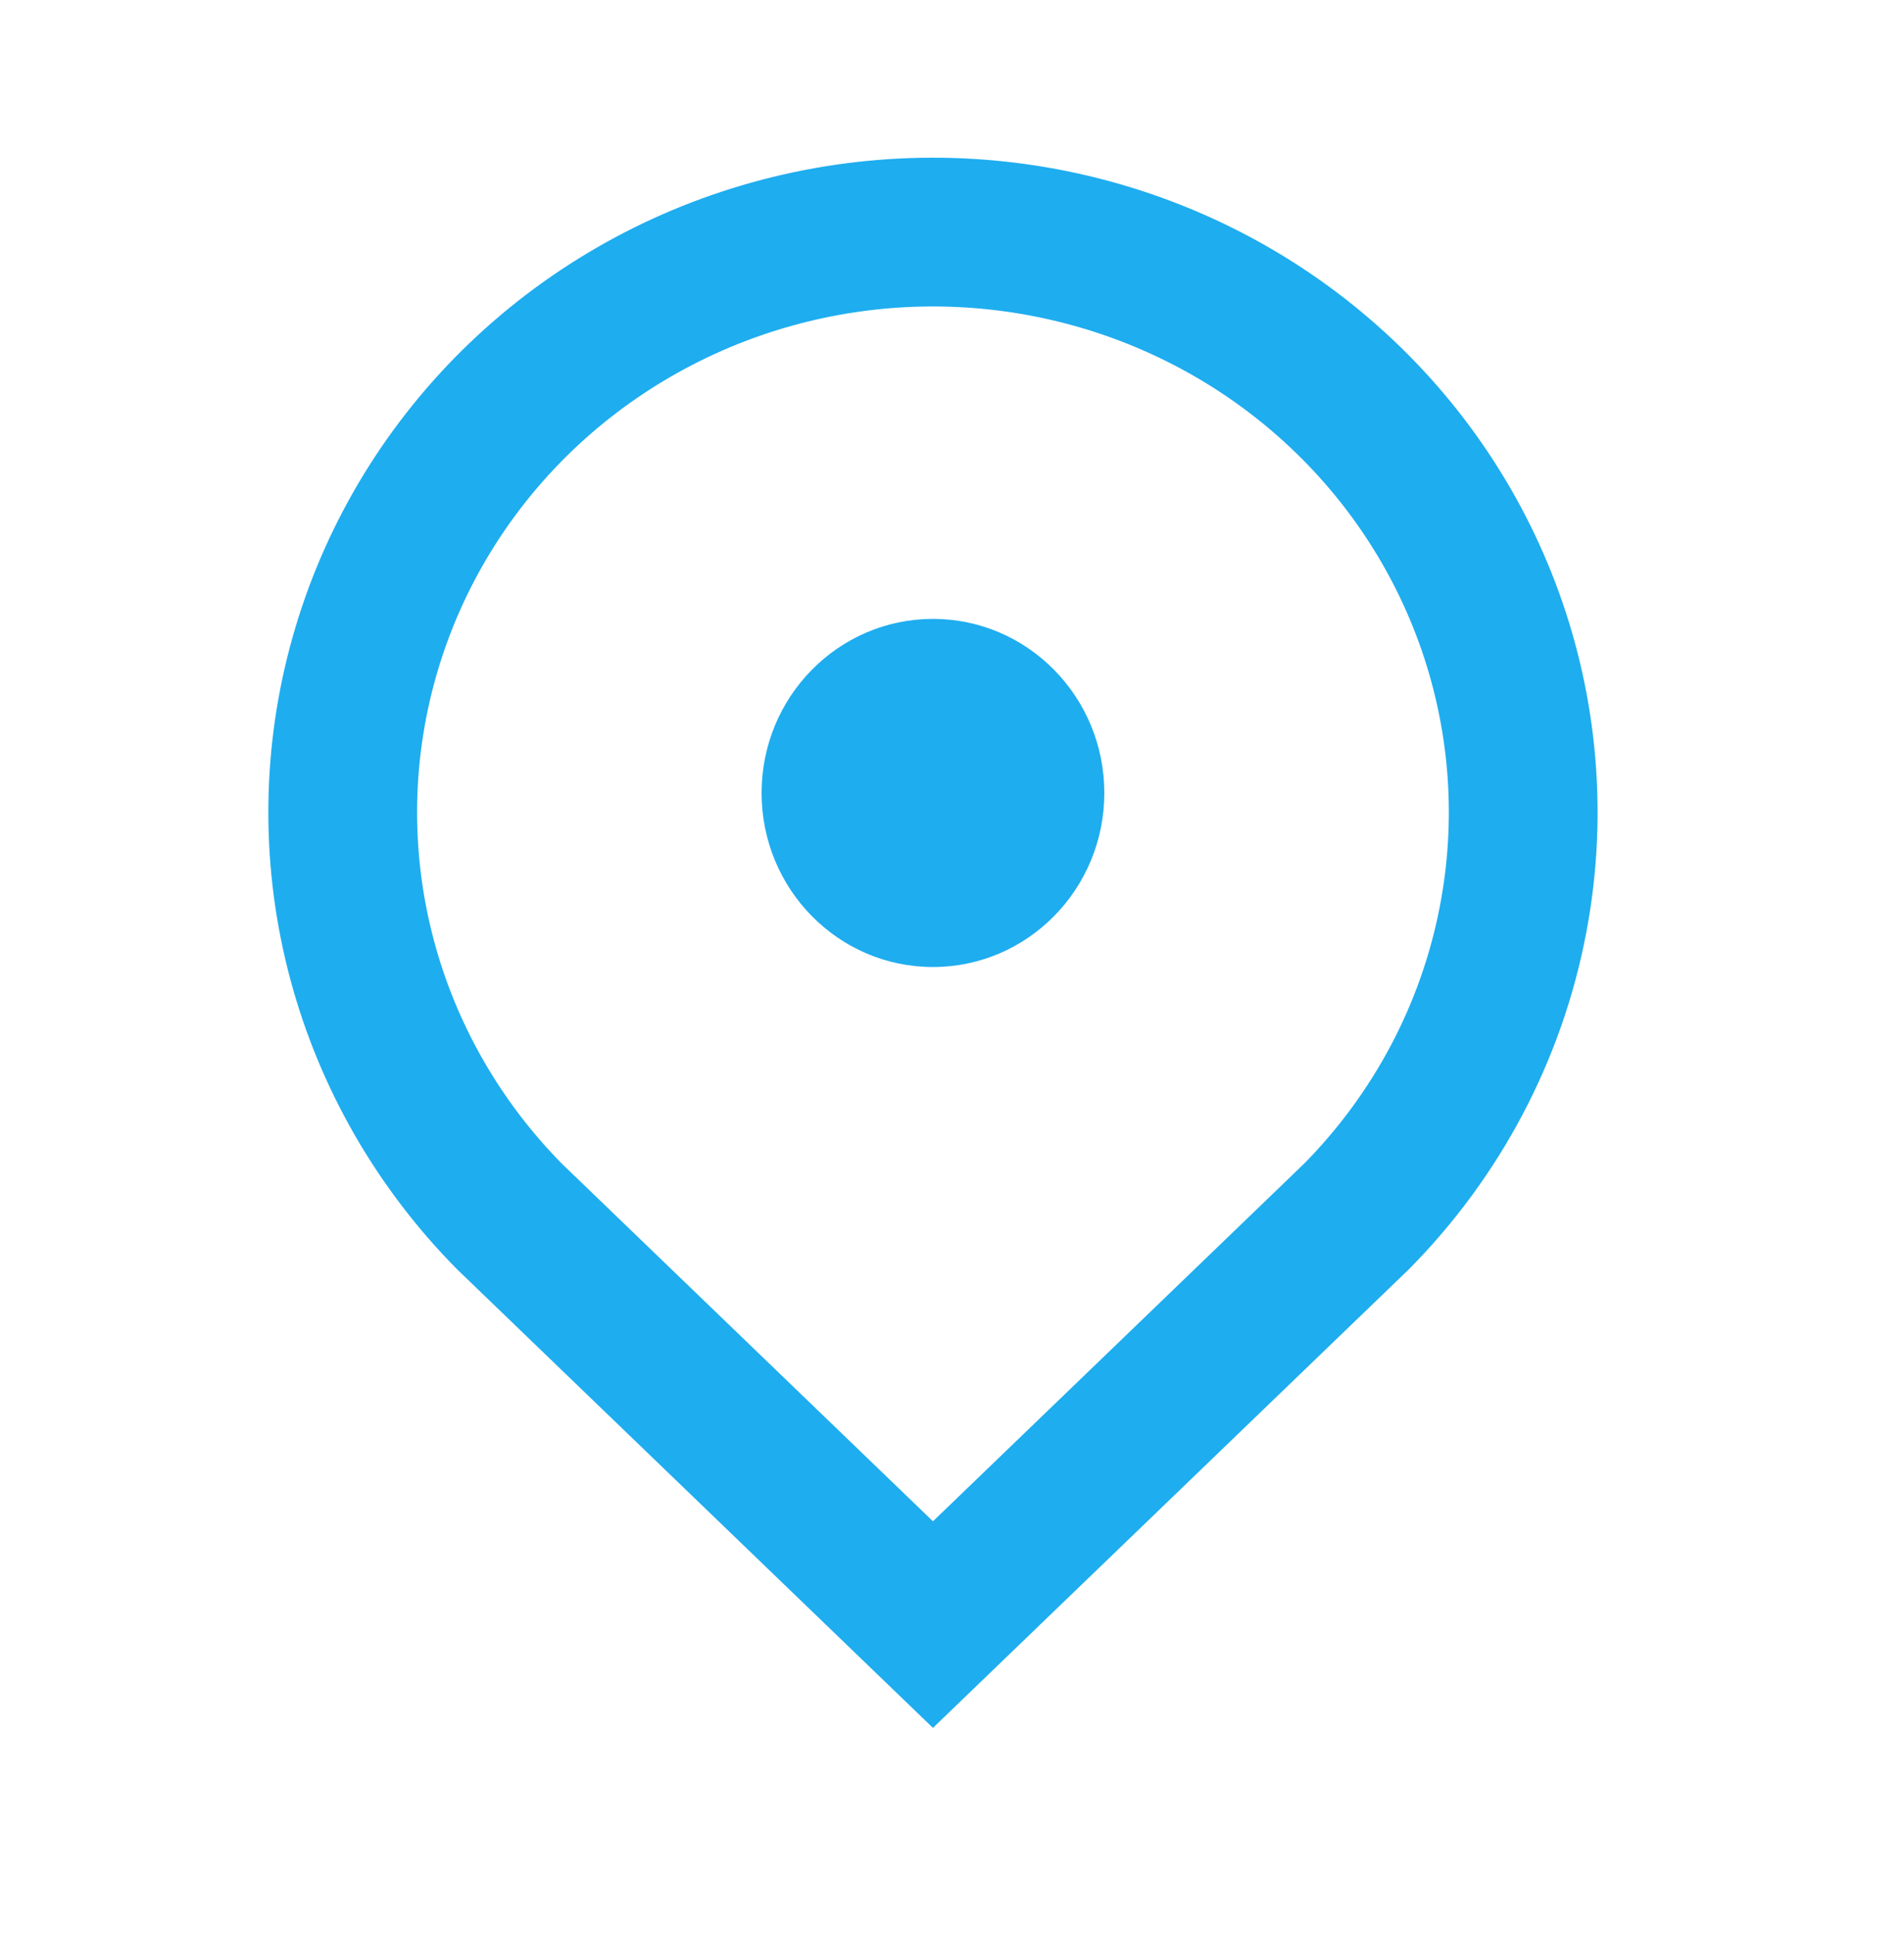
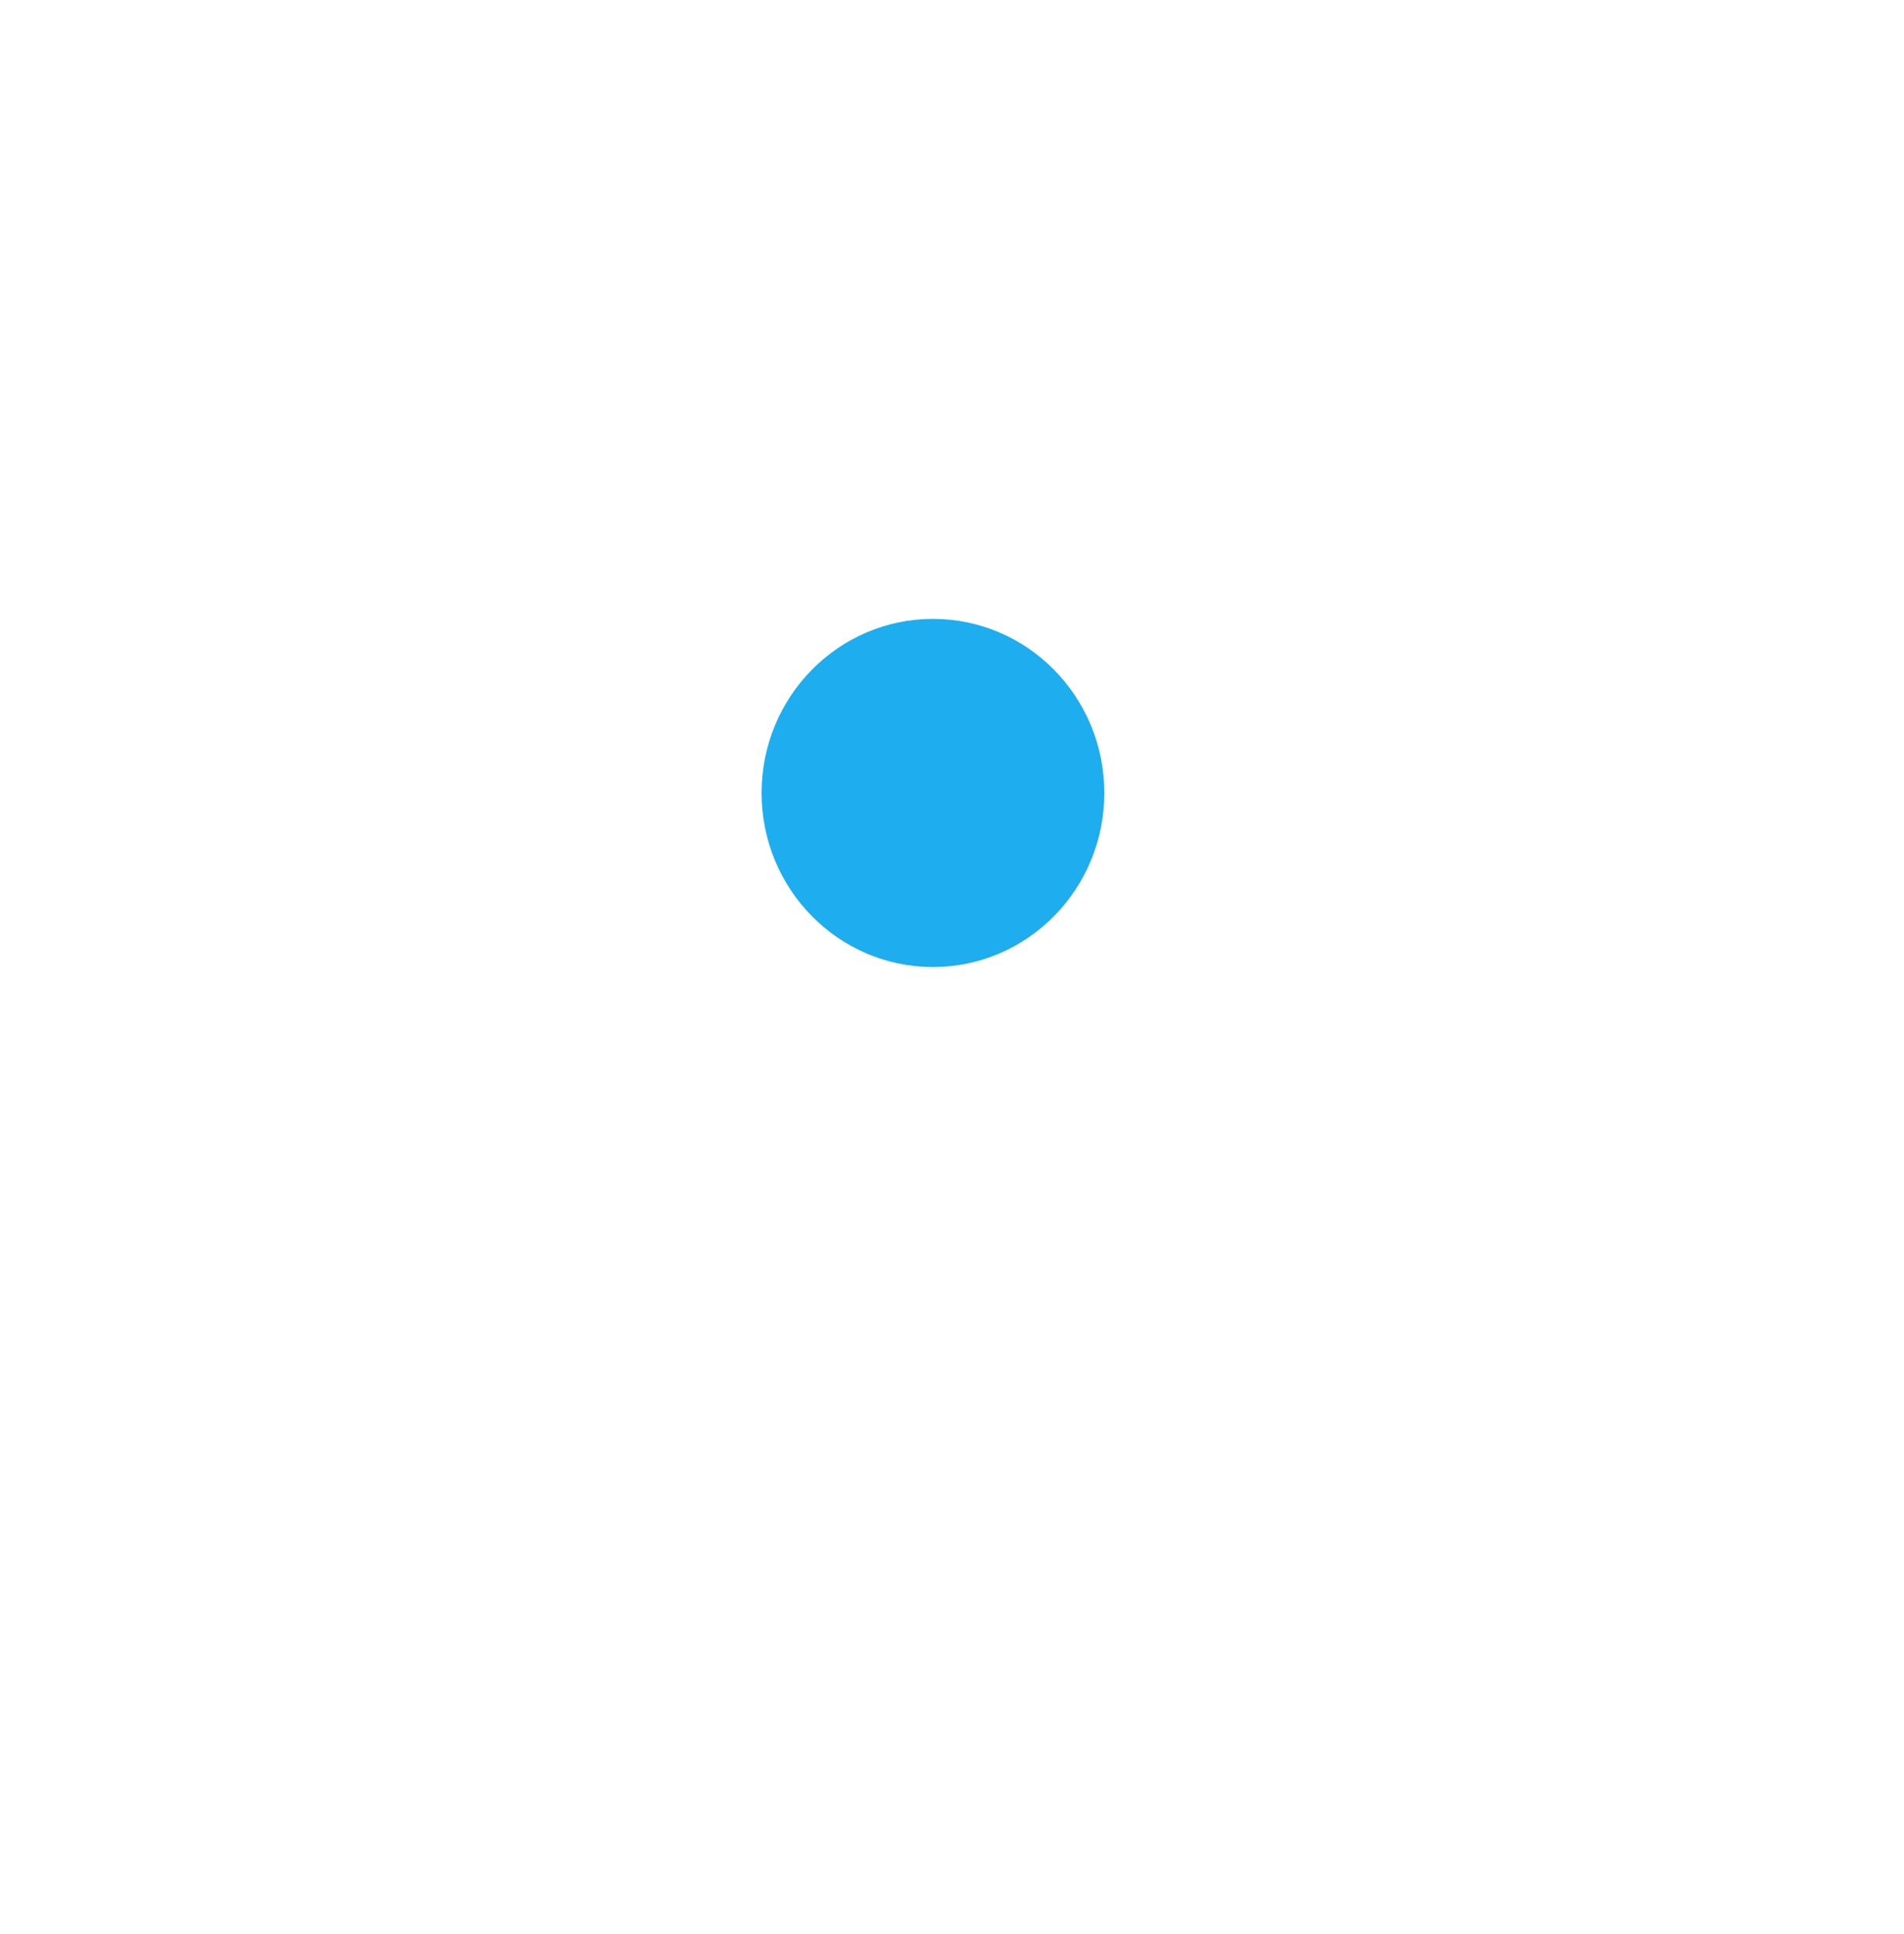
<svg xmlns="http://www.w3.org/2000/svg" width="64" height="65" viewBox="0 0 64 65" fill="none">
-   <path d="M50.855 30.922C50.135 34.679 48.305 38.145 45.594 40.886L31.36 54.6L17.127 40.886C14.753 38.484 13.049 35.521 12.178 32.283C11.308 29.045 11.3 25.641 12.157 22.4C13.013 19.158 14.704 16.188 17.067 13.775C19.431 11.363 22.386 9.589 25.649 8.625C28.912 7.661 32.373 7.539 35.698 8.272C39.023 9.004 42.099 10.565 44.632 12.806C47.165 15.046 49.068 17.89 50.158 21.063C51.248 24.236 51.488 27.631 50.855 30.922V30.922Z" stroke="#1EADEF" stroke-width="5" />
  <ellipse cx="31.36" cy="26.65" rx="5.76" ry="5.85" fill="#1EADEF" />
</svg>